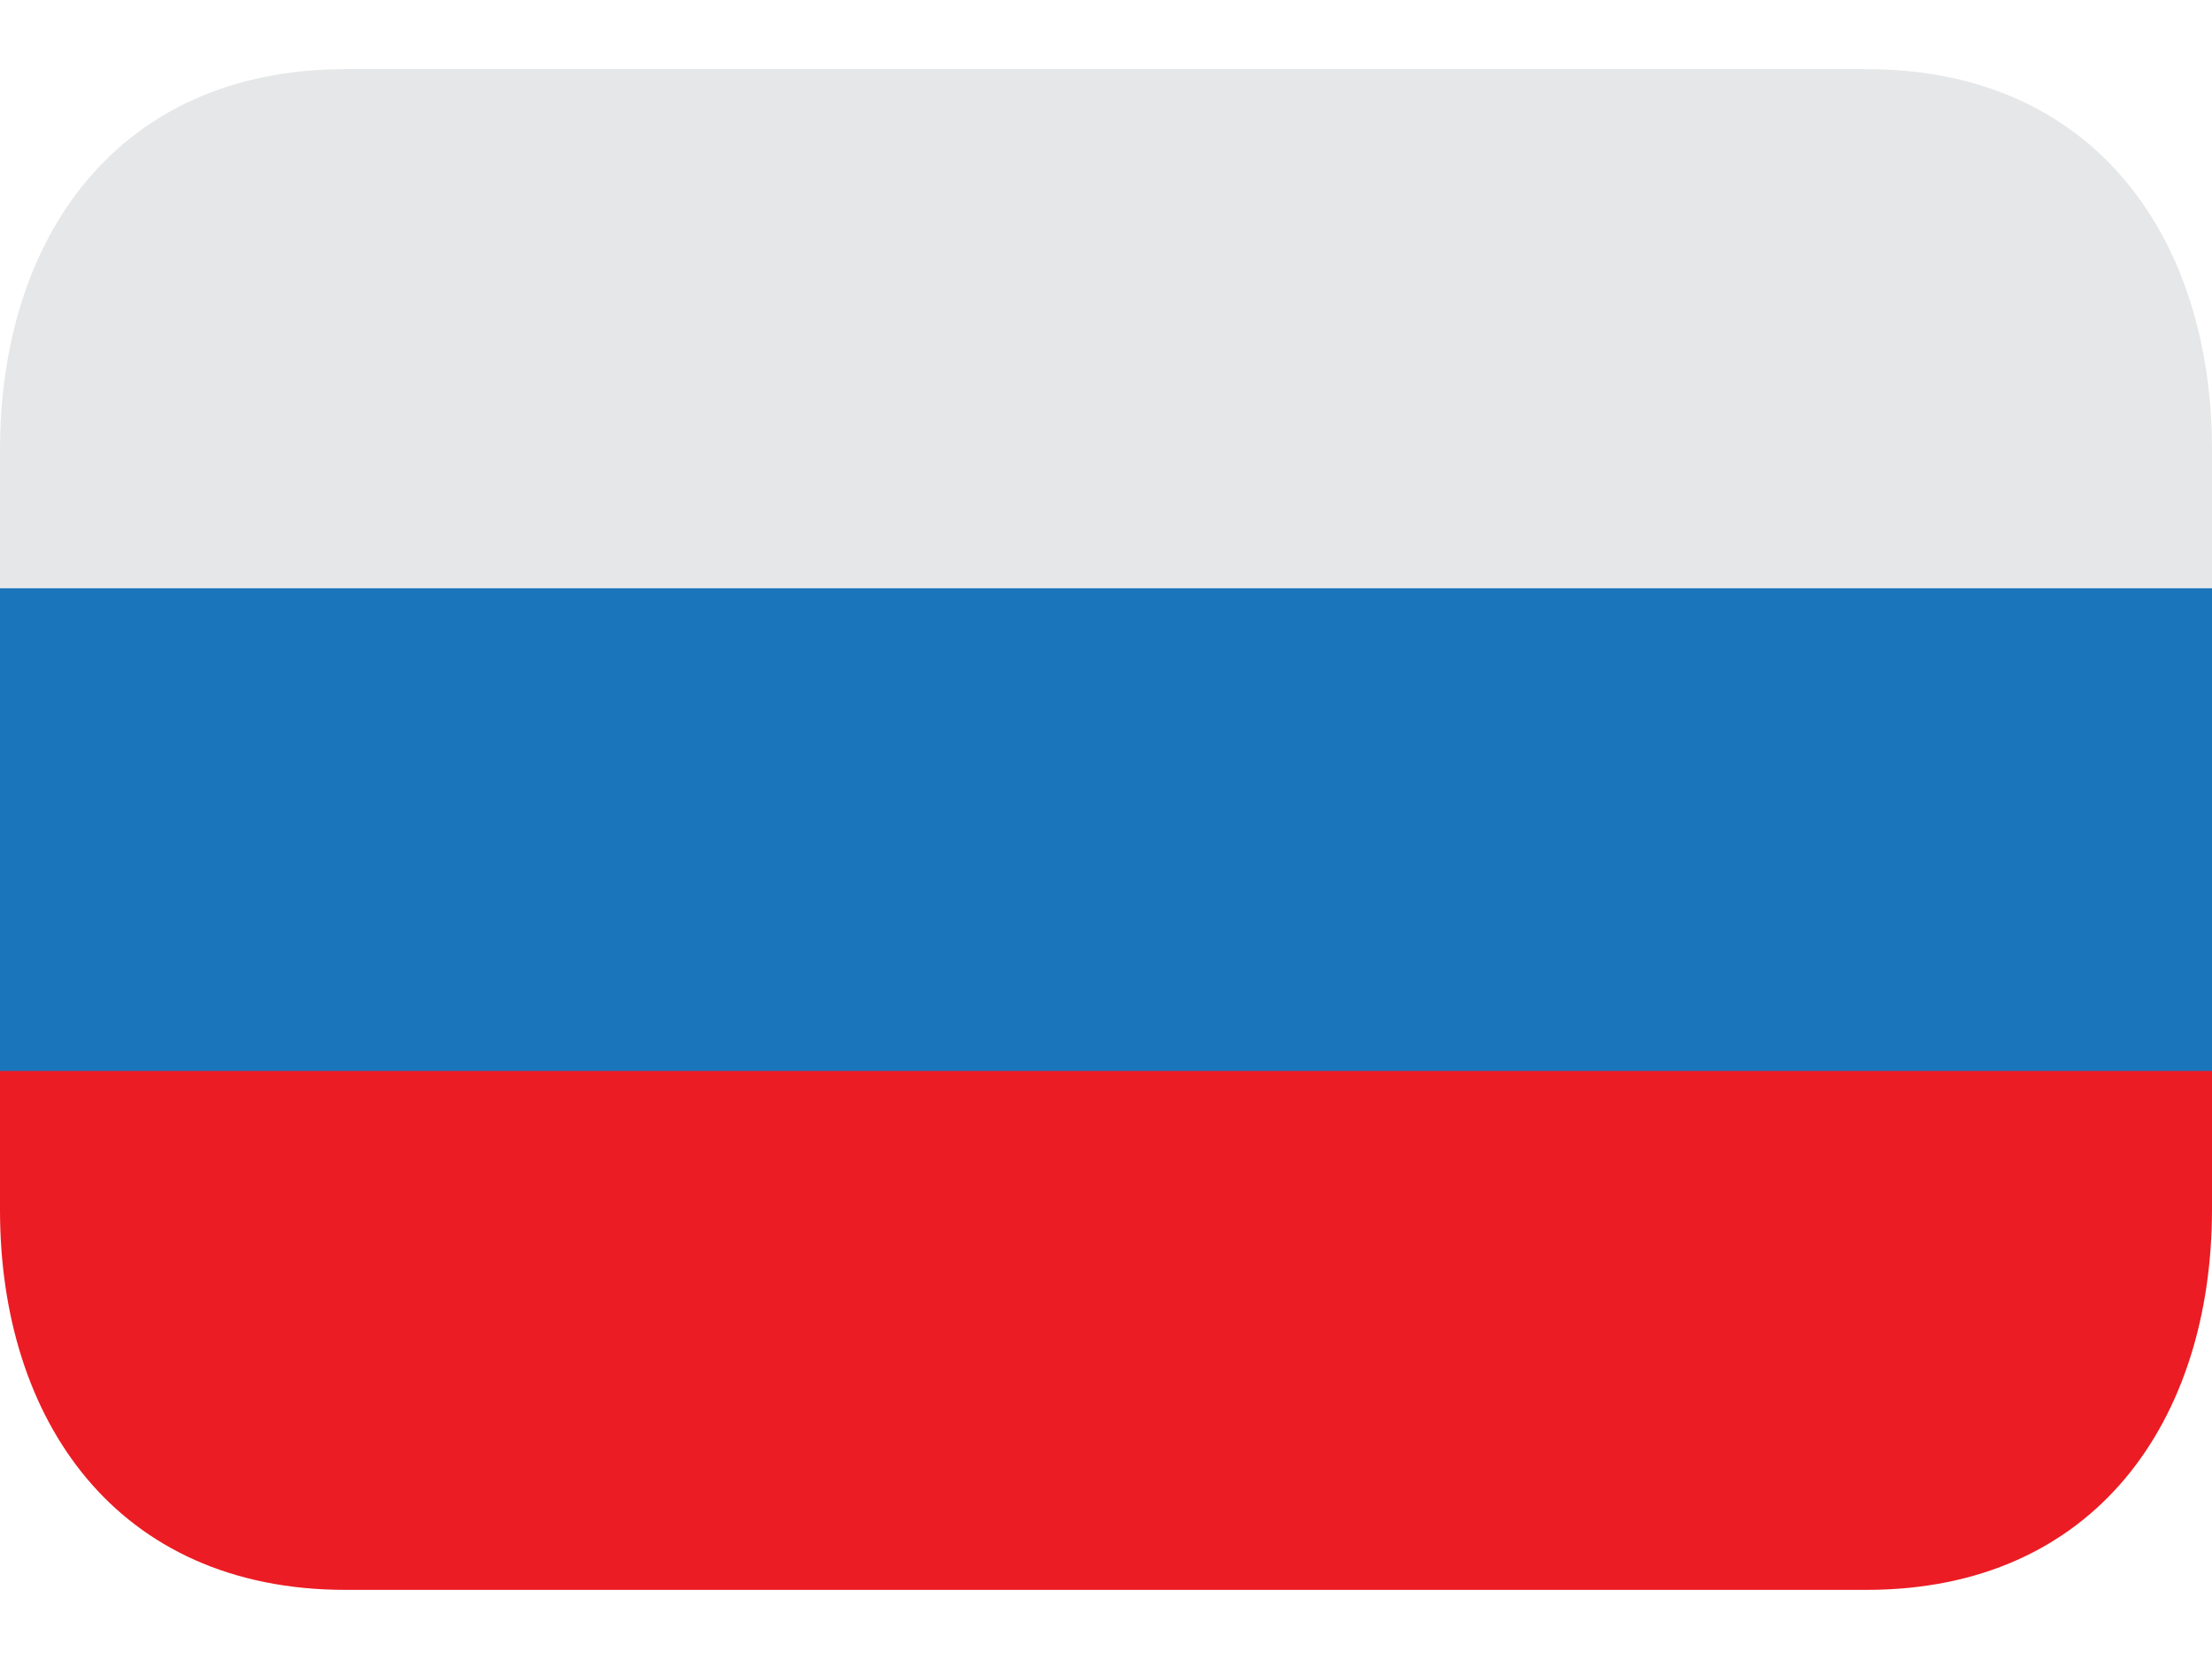
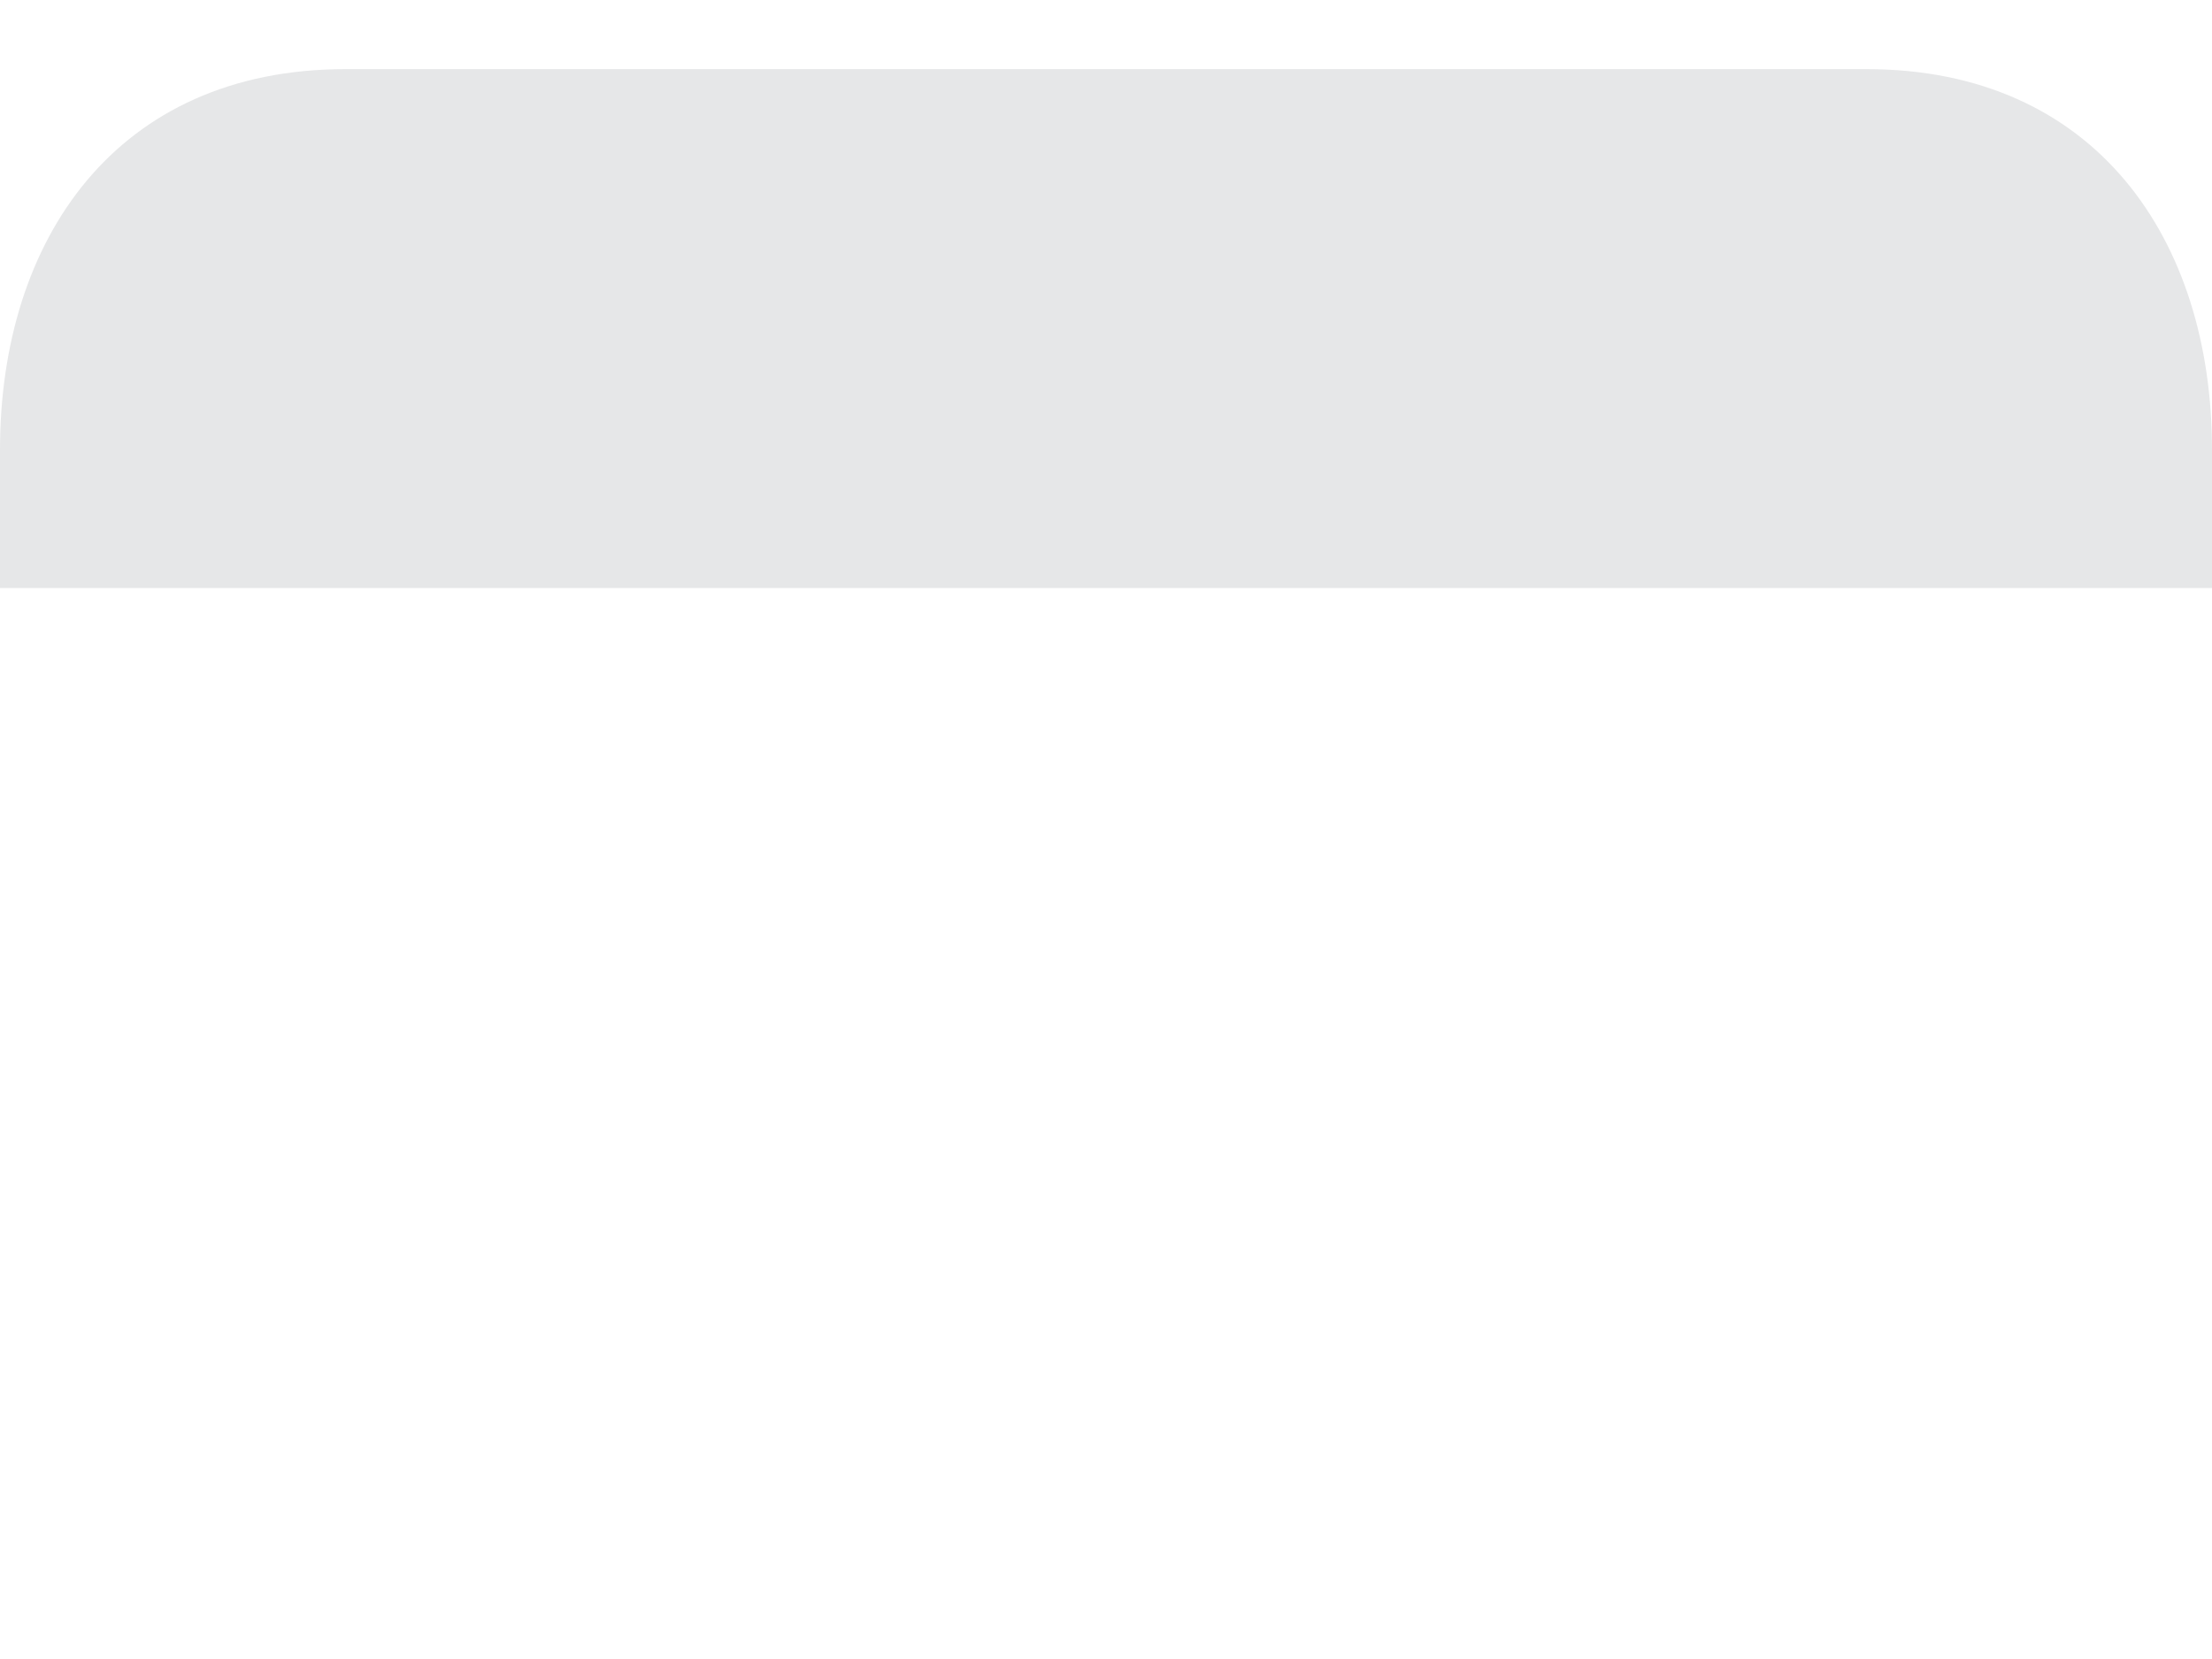
<svg xmlns="http://www.w3.org/2000/svg" width="24" height="18" fill="none">
-   <path d="M0 6.38h24v5.25H0V6.37Z" fill="#1B75BB" />
  <path d="M20.25.75H3.75C1.26.75 0 2.6 0 4.88v1.5h24v-1.5C24 2.6 22.74.75 20.25.75Z" fill="#E6E7E8" />
-   <path d="M0 13.13c0 2.27 1.26 4.12 3.75 4.12h16.5c2.49 0 3.75-1.85 3.75-4.13v-1.5H0v1.5Z" fill="#EC1C24" />
</svg>